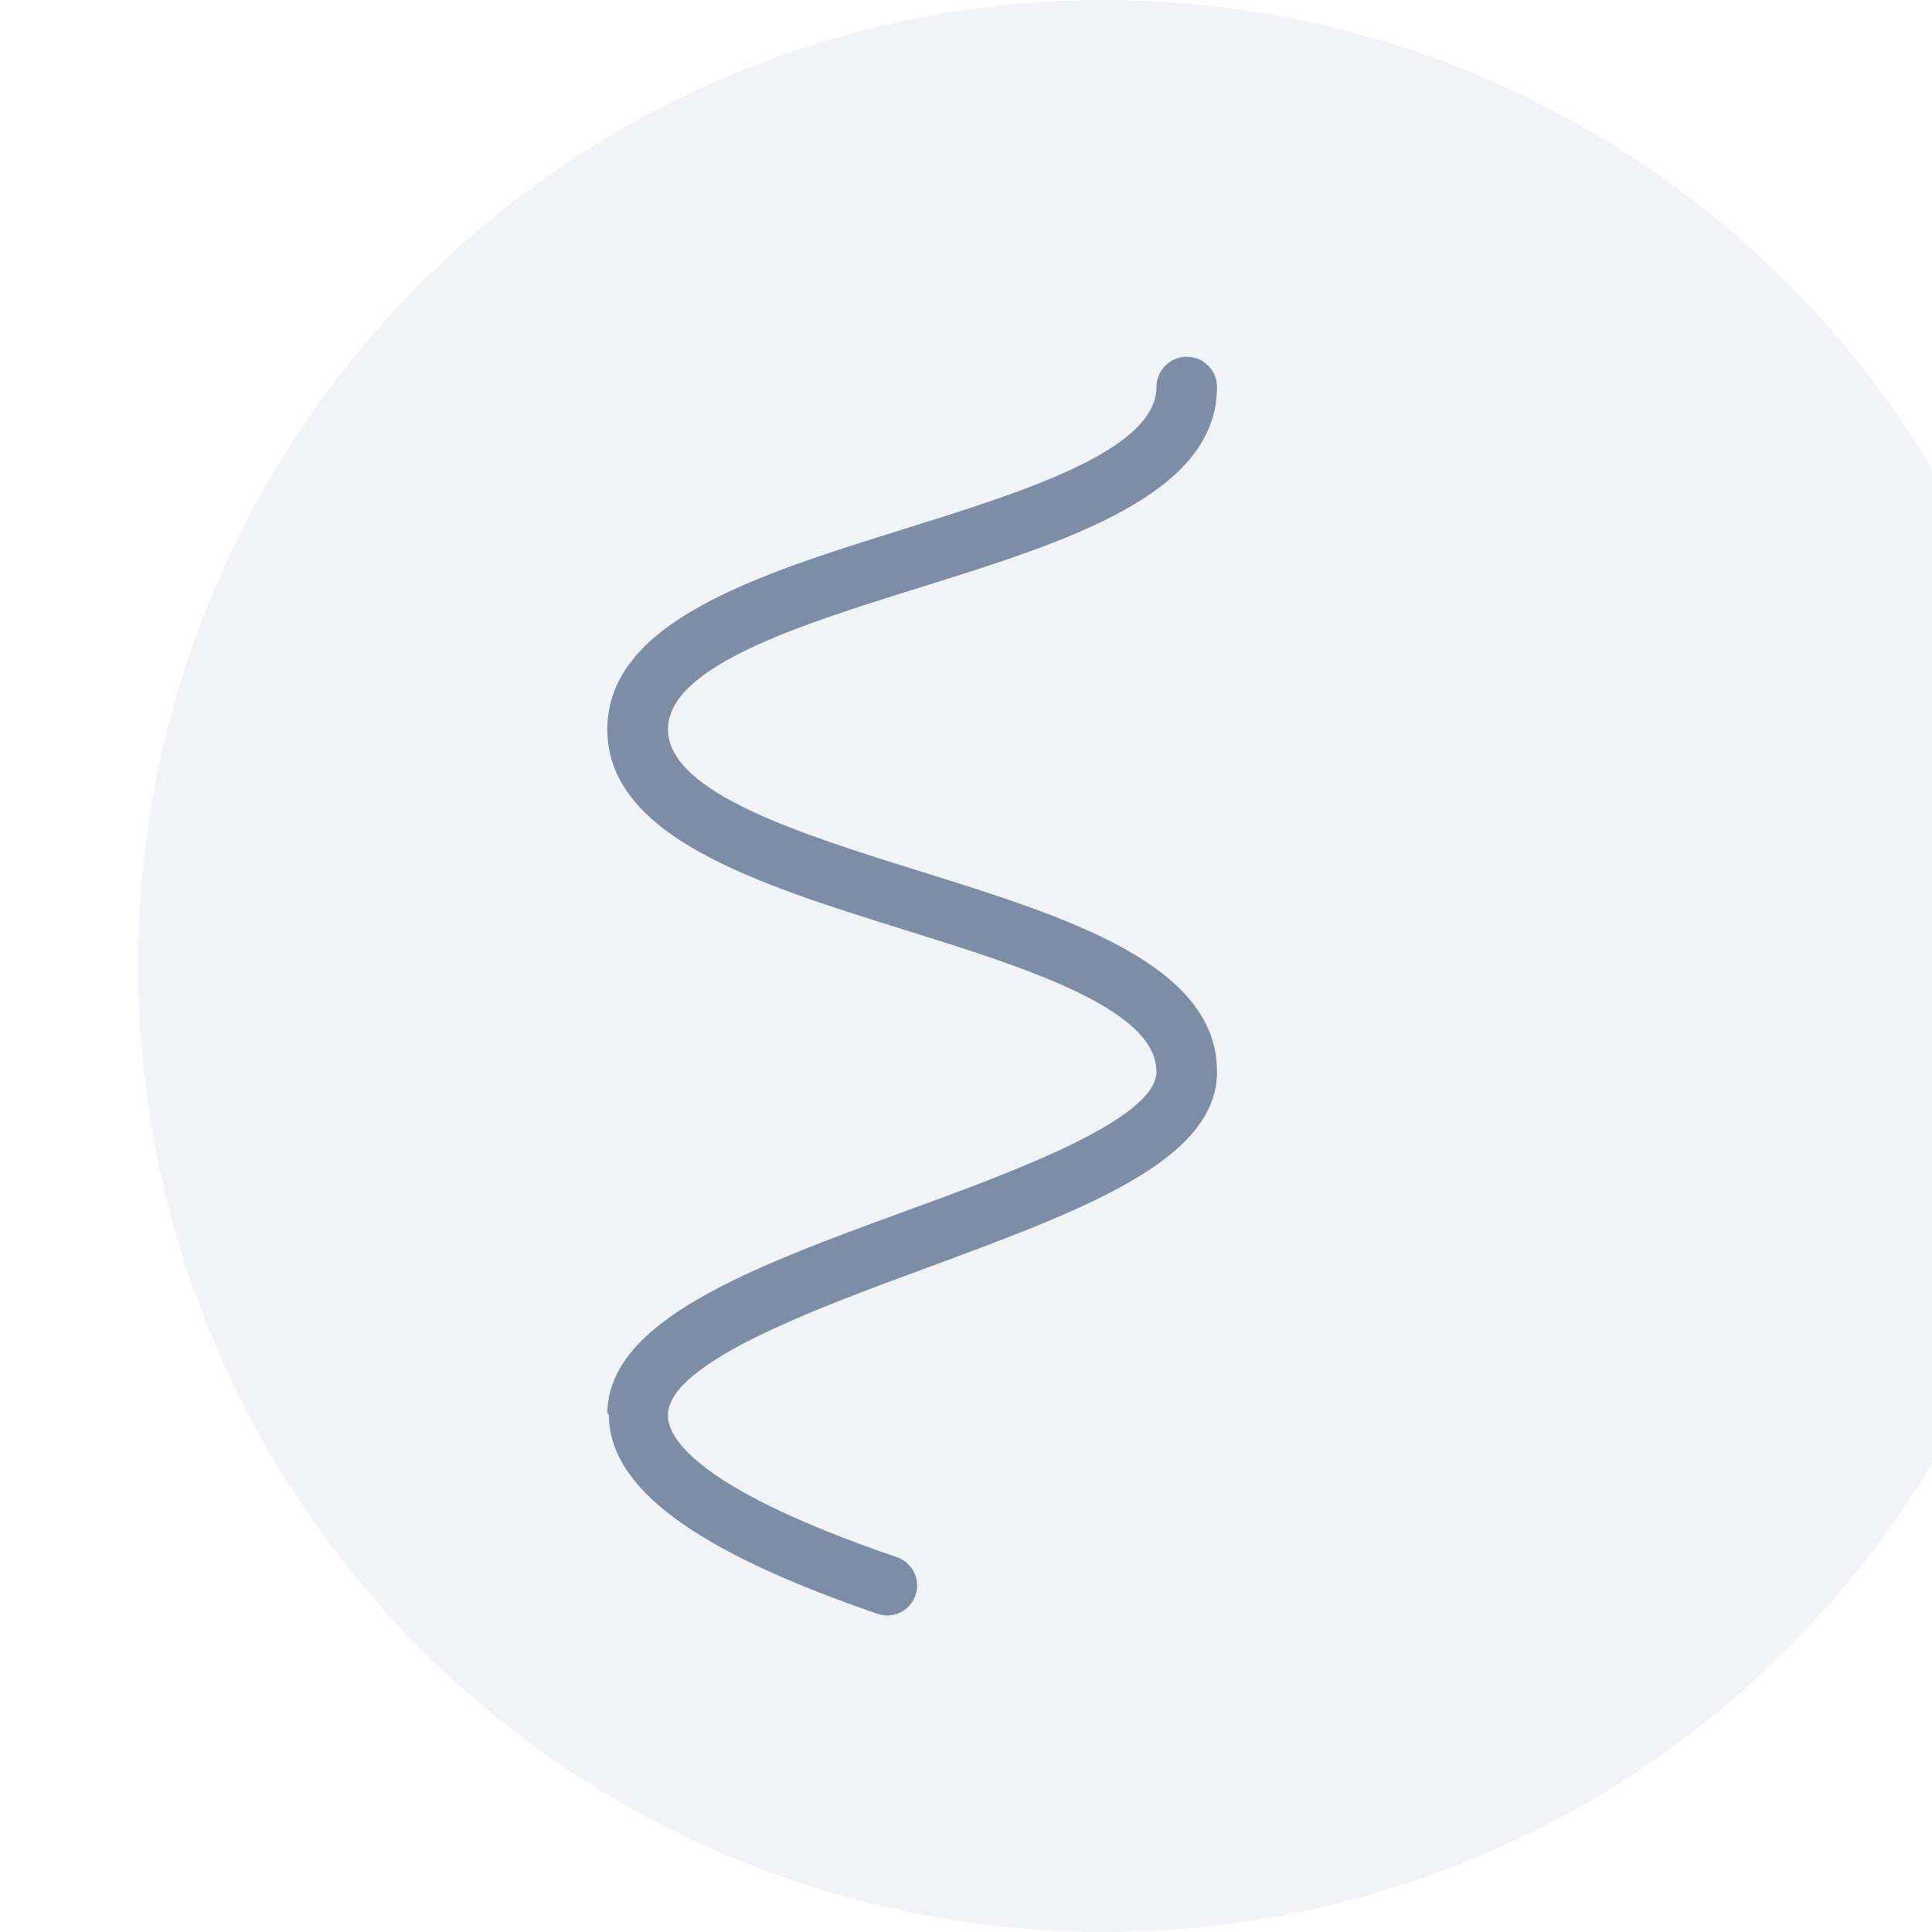
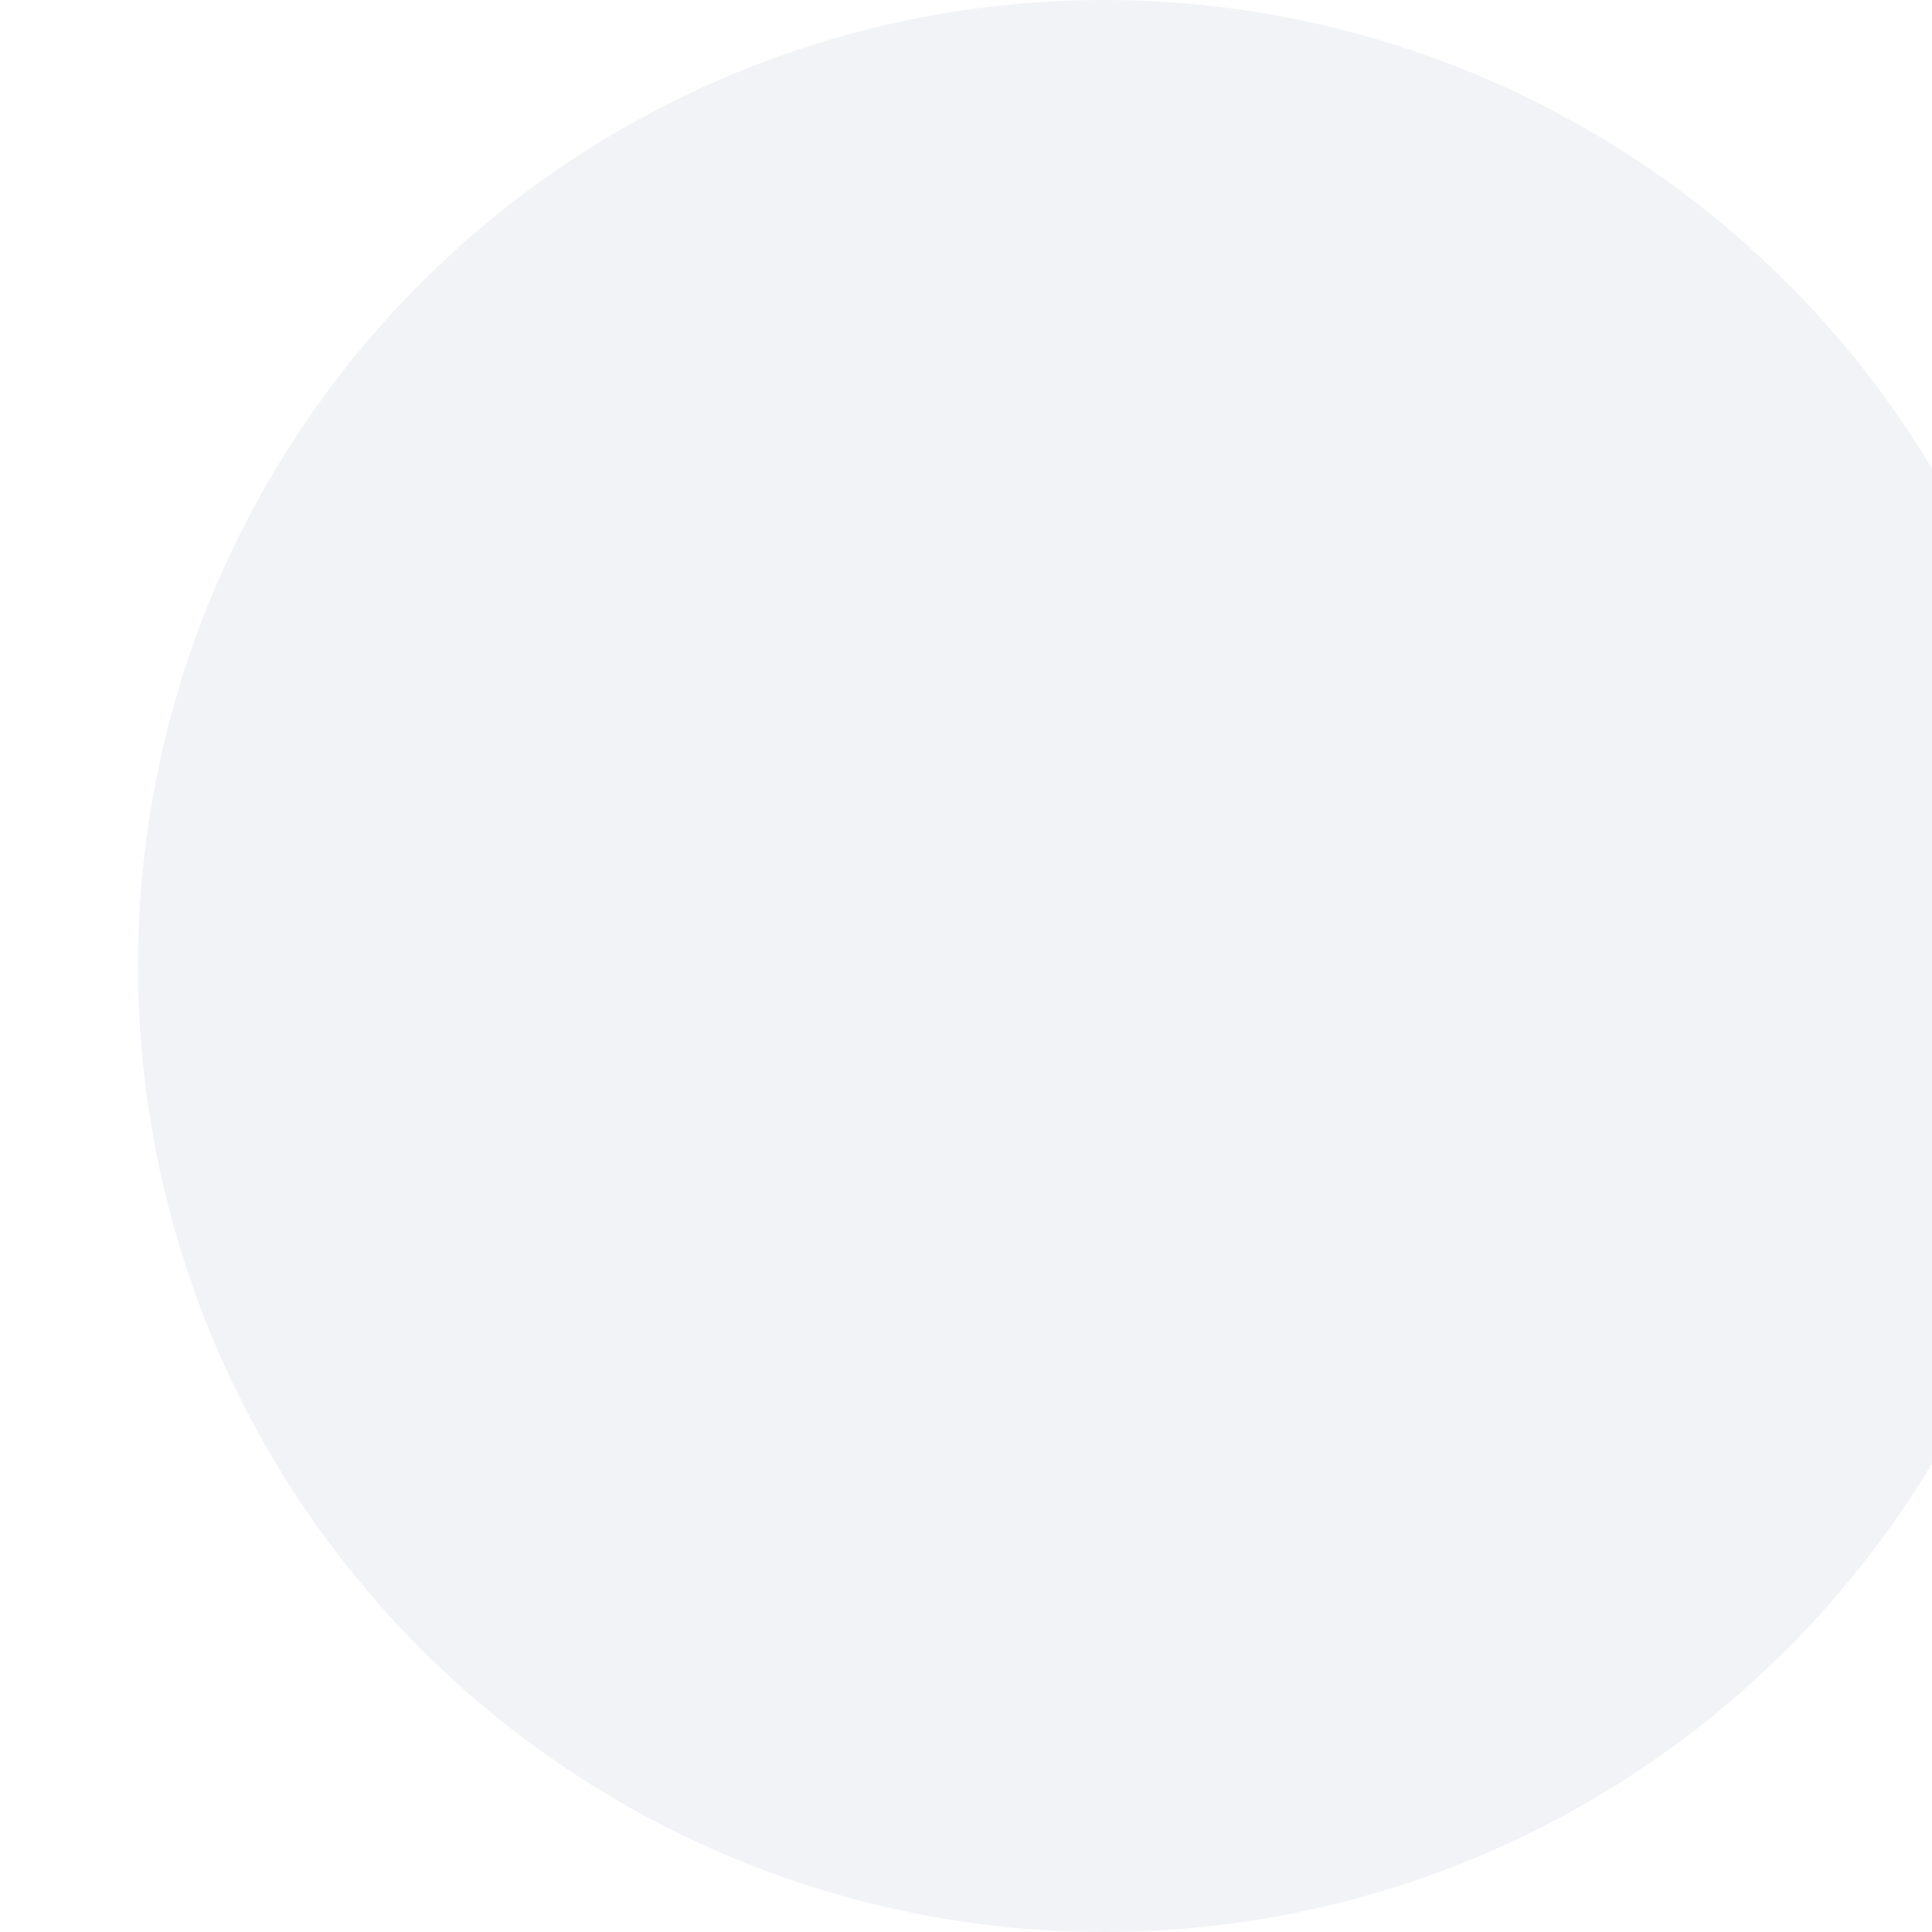
<svg xmlns="http://www.w3.org/2000/svg" width="42" height="42" viewBox="0 0 42 42" fill="none">
  <g filter="url(#filter0_ii_3672_263)">
    <circle cx="21" cy="21" r="21" fill="#F1F3F7" />
  </g>
-   <path d="M13.203 30.722C13.22 28.697 16.364 27.545 19.69 26.326C21.995 25.487 25.14 24.334 25.14 23.297C25.14 21.914 22.209 21.009 19.624 20.202C16.463 19.214 13.203 18.193 13.203 15.855C13.203 13.517 16.463 12.497 19.624 11.509C22.209 10.702 25.14 9.796 25.14 8.413C25.14 8.051 25.436 7.755 25.799 7.755C26.161 7.755 26.457 8.051 26.457 8.413C26.457 10.751 23.197 11.772 20.036 12.76C17.451 13.567 14.521 14.472 14.521 15.855C14.521 17.238 17.451 18.144 20.036 18.951C23.197 19.938 26.457 20.959 26.457 23.297C26.457 25.24 23.526 26.31 20.151 27.561C17.78 28.434 14.537 29.619 14.521 30.755C14.504 31.134 14.866 32.27 19.493 33.85C19.838 33.966 20.02 34.344 19.904 34.674C19.789 35.02 19.41 35.201 19.081 35.085C15.097 33.719 13.236 32.336 13.236 30.755L13.203 30.722Z" fill="#7C8EA6" />
  <defs>
    <filter id="filter0_ii_3672_263" x="0" y="-2" width="44" height="46" filterUnits="userSpaceOnUse" color-interpolation-filters="sRGB">
      <feFlood flood-opacity="0" result="BackgroundImageFix" />
      <feBlend mode="normal" in="SourceGraphic" in2="BackgroundImageFix" result="shape" />
      <feColorMatrix in="SourceAlpha" type="matrix" values="0 0 0 0 0 0 0 0 0 0 0 0 0 0 0 0 0 0 127 0" result="hardAlpha" />
      <feOffset dx="1" dy="2" />
      <feGaussianBlur stdDeviation="1" />
      <feComposite in2="hardAlpha" operator="arithmetic" k2="-1" k3="1" />
      <feColorMatrix type="matrix" values="0 0 0 0 0 0 0 0 0 0 0 0 0 0 0 0 0 0 0.11 0" />
      <feBlend mode="normal" in2="shape" result="effect1_innerShadow_3672_263" />
      <feColorMatrix in="SourceAlpha" type="matrix" values="0 0 0 0 0 0 0 0 0 0 0 0 0 0 0 0 0 0 127 0" result="hardAlpha" />
      <feOffset dx="2" dy="-2" />
      <feGaussianBlur stdDeviation="1" />
      <feComposite in2="hardAlpha" operator="arithmetic" k2="-1" k3="1" />
      <feColorMatrix type="matrix" values="0 0 0 0 1 0 0 0 0 1 0 0 0 0 1 0 0 0 0.25 0" />
      <feBlend mode="normal" in2="effect1_innerShadow_3672_263" result="effect2_innerShadow_3672_263" />
    </filter>
  </defs>
</svg>